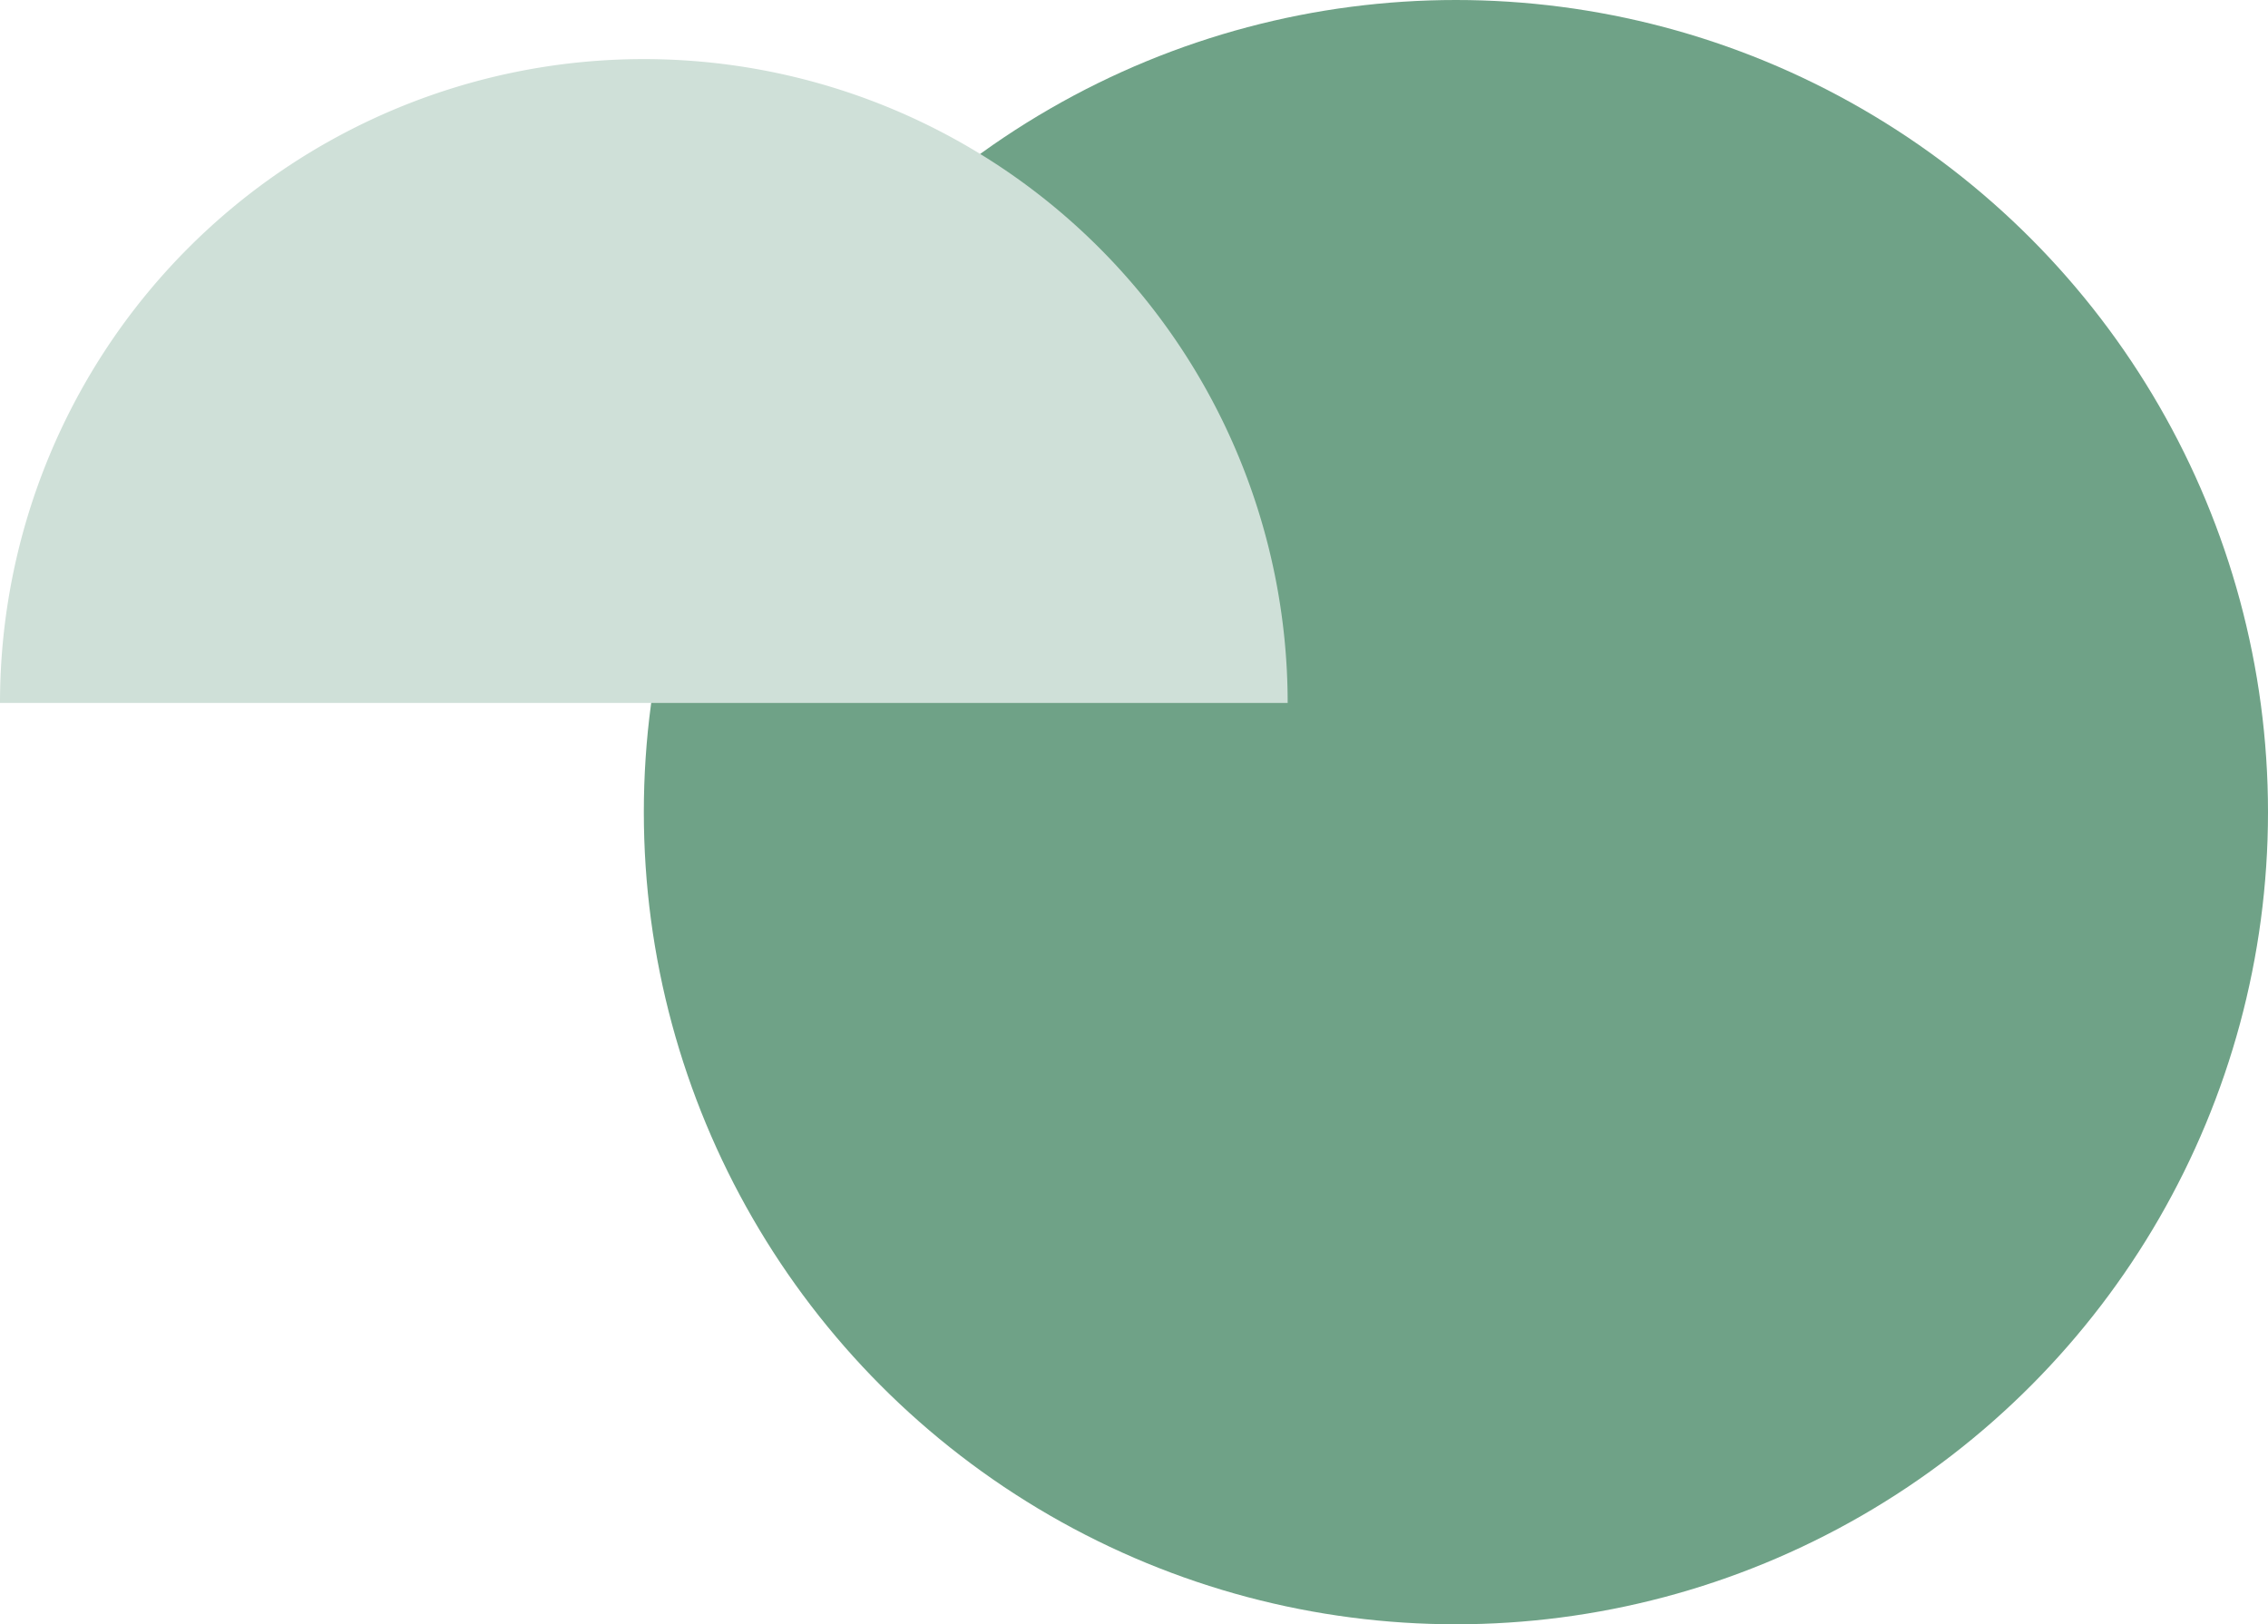
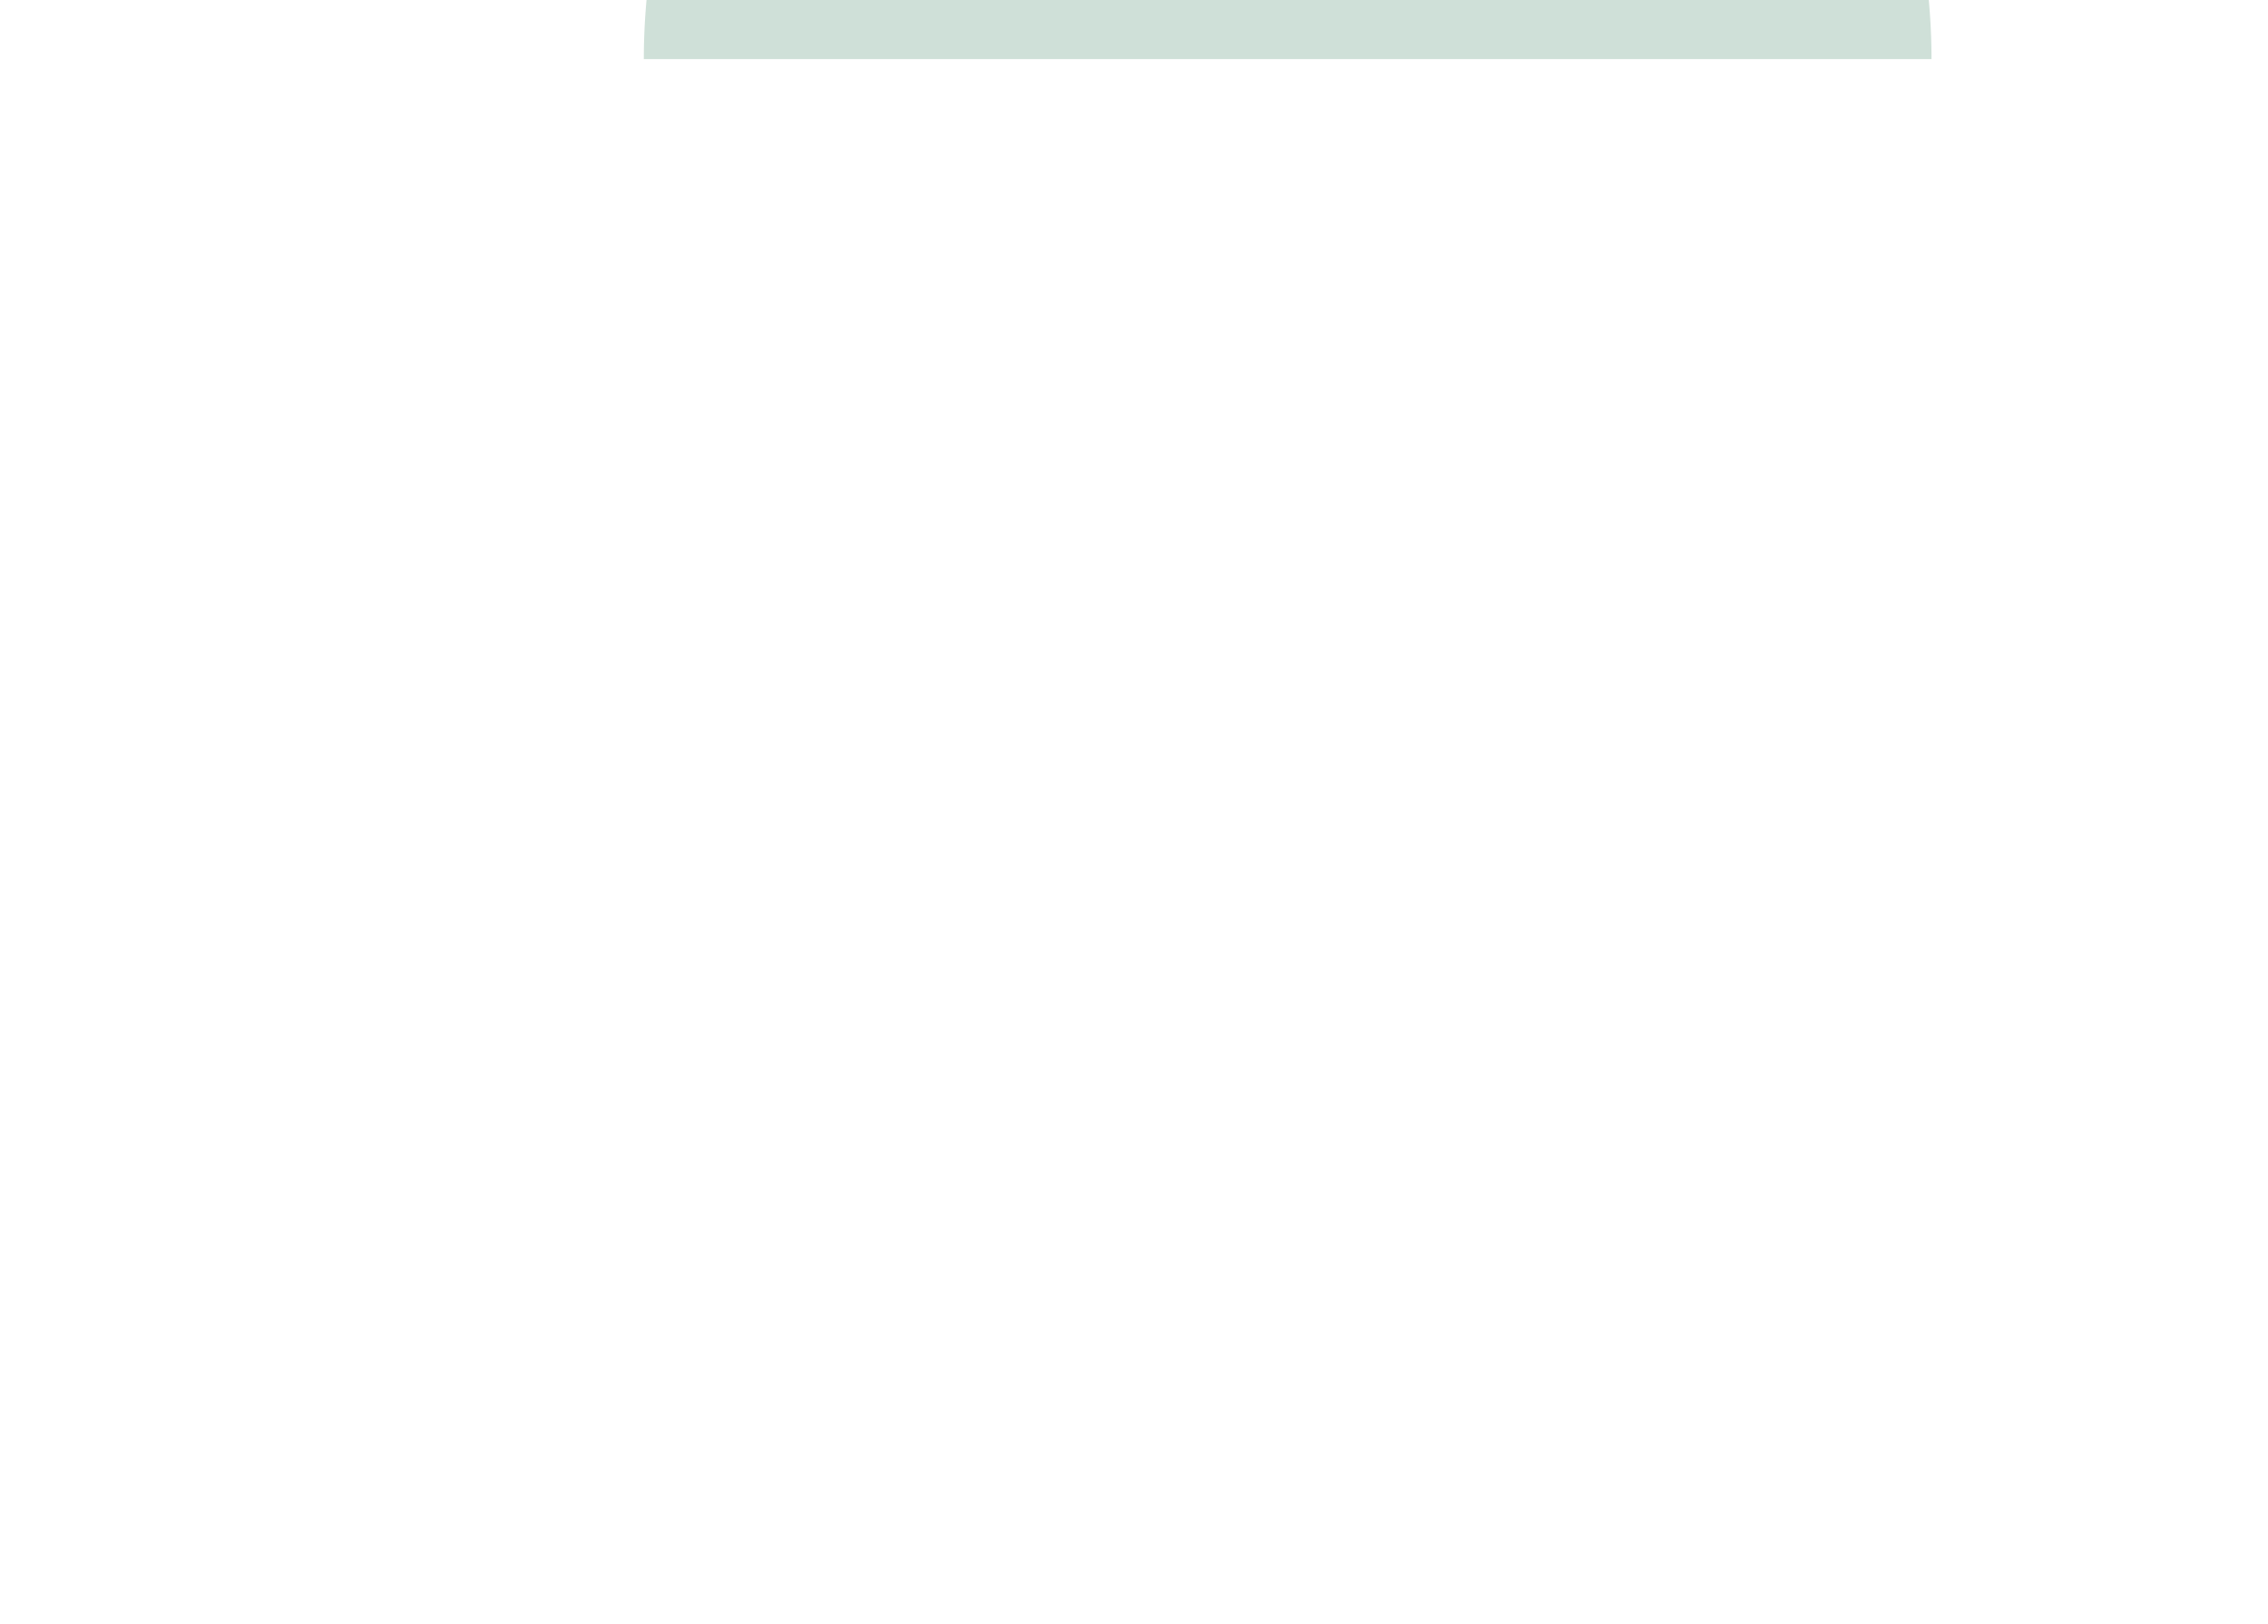
<svg xmlns="http://www.w3.org/2000/svg" width="268.222" height="192.08">
-   <circle cx="96.04" cy="96.04" r="96.04" fill="#6fa287" data-name="Ellipse 177" transform="translate(76.142)" />
-   <path fill="#cfe0d8" d="M76.142 6.989A76.142 76.142 0 0 0 0 83.131h152.284A76.142 76.142 0 0 0 76.142 6.989Z" data-name="Path 6876" />
+   <path fill="#cfe0d8" d="M76.142 6.989h152.284A76.142 76.142 0 0 0 76.142 6.989Z" data-name="Path 6876" />
</svg>